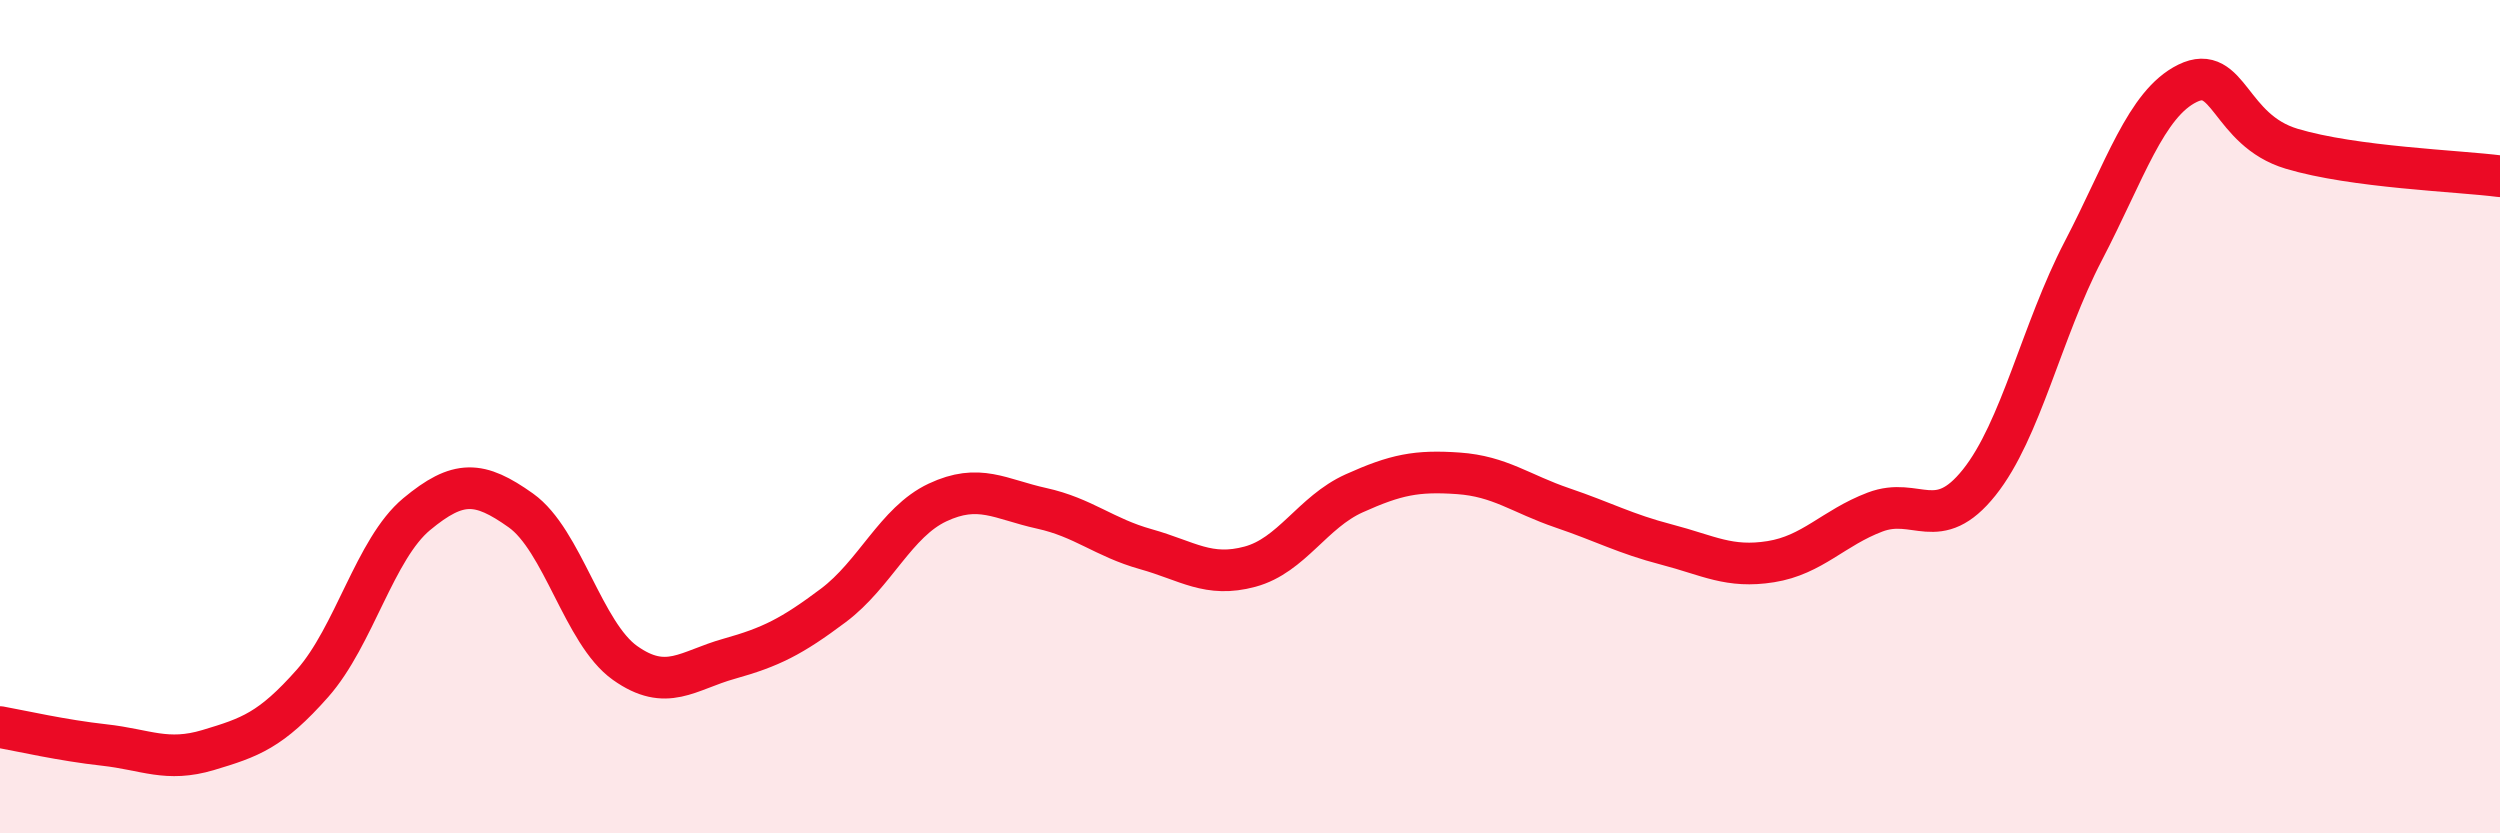
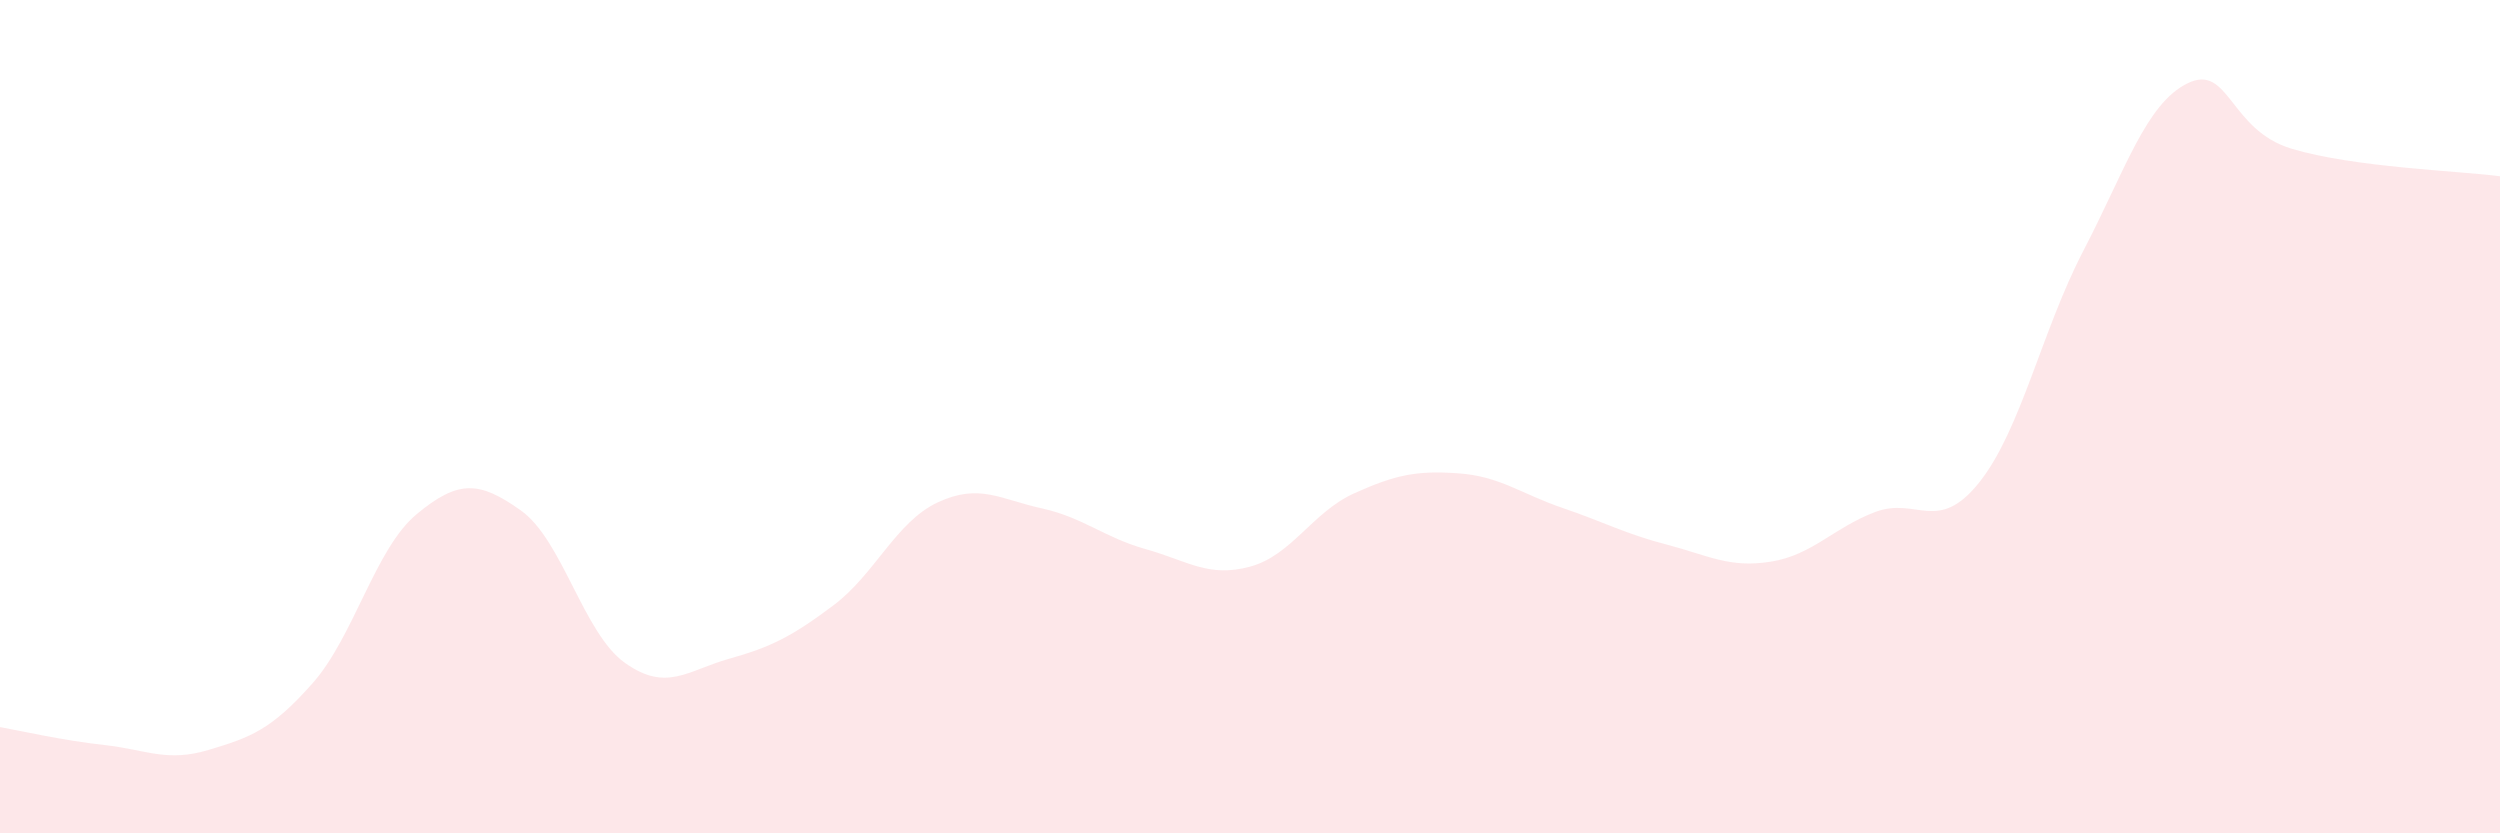
<svg xmlns="http://www.w3.org/2000/svg" width="60" height="20" viewBox="0 0 60 20">
  <path d="M 0,17.45 C 0.5,17.54 1.5,17.77 2.5,17.88 C 3.5,17.99 4,18.3 5,18 C 6,17.7 6.5,17.53 7.5,16.4 C 8.5,15.27 9,13.17 10,12.34 C 11,11.51 11.5,11.54 12.5,12.25 C 13.5,12.96 14,15.2 15,15.91 C 16,16.62 16.5,16.09 17.5,15.81 C 18.5,15.53 19,15.28 20,14.53 C 21,13.78 21.5,12.53 22.5,12.06 C 23.5,11.59 24,11.98 25,12.2 C 26,12.42 26.5,12.9 27.5,13.18 C 28.5,13.46 29,13.87 30,13.6 C 31,13.33 31.5,12.29 32.5,11.84 C 33.5,11.39 34,11.29 35,11.36 C 36,11.43 36.5,11.85 37.5,12.19 C 38.5,12.53 39,12.81 40,13.07 C 41,13.33 41.5,13.64 42.5,13.48 C 43.5,13.32 44,12.67 45,12.29 C 46,11.91 46.5,12.83 47.5,11.58 C 48.5,10.33 49,7.94 50,6.02 C 51,4.1 51.5,2.49 52.5,2 C 53.5,1.51 53.5,3.12 55,3.57 C 56.5,4.02 59,4.1 60,4.23L60 20L0 20Z" fill="#EB0A25" opacity="0.1" stroke-linecap="round" stroke-linejoin="round" />
-   <path d="M 0,17.45 C 0.5,17.54 1.5,17.77 2.5,17.88 C 3.5,17.99 4,18.3 5,18 C 6,17.7 6.5,17.53 7.5,16.4 C 8.5,15.27 9,13.17 10,12.34 C 11,11.51 11.5,11.54 12.5,12.25 C 13.5,12.96 14,15.2 15,15.91 C 16,16.62 16.5,16.09 17.5,15.81 C 18.5,15.53 19,15.28 20,14.53 C 21,13.78 21.5,12.53 22.5,12.06 C 23.5,11.59 24,11.98 25,12.2 C 26,12.42 26.5,12.9 27.5,13.18 C 28.5,13.46 29,13.87 30,13.6 C 31,13.33 31.5,12.29 32.5,11.84 C 33.5,11.39 34,11.29 35,11.36 C 36,11.43 36.5,11.85 37.5,12.19 C 38.5,12.53 39,12.81 40,13.07 C 41,13.33 41.5,13.64 42.5,13.48 C 43.5,13.32 44,12.67 45,12.29 C 46,11.91 46.5,12.83 47.5,11.58 C 48.5,10.33 49,7.94 50,6.02 C 51,4.1 51.5,2.49 52.5,2 C 53.5,1.51 53.5,3.12 55,3.57 C 56.5,4.02 59,4.1 60,4.23" stroke="#EB0A25" stroke-width="1" fill="none" stroke-linecap="round" stroke-linejoin="round" />
</svg>